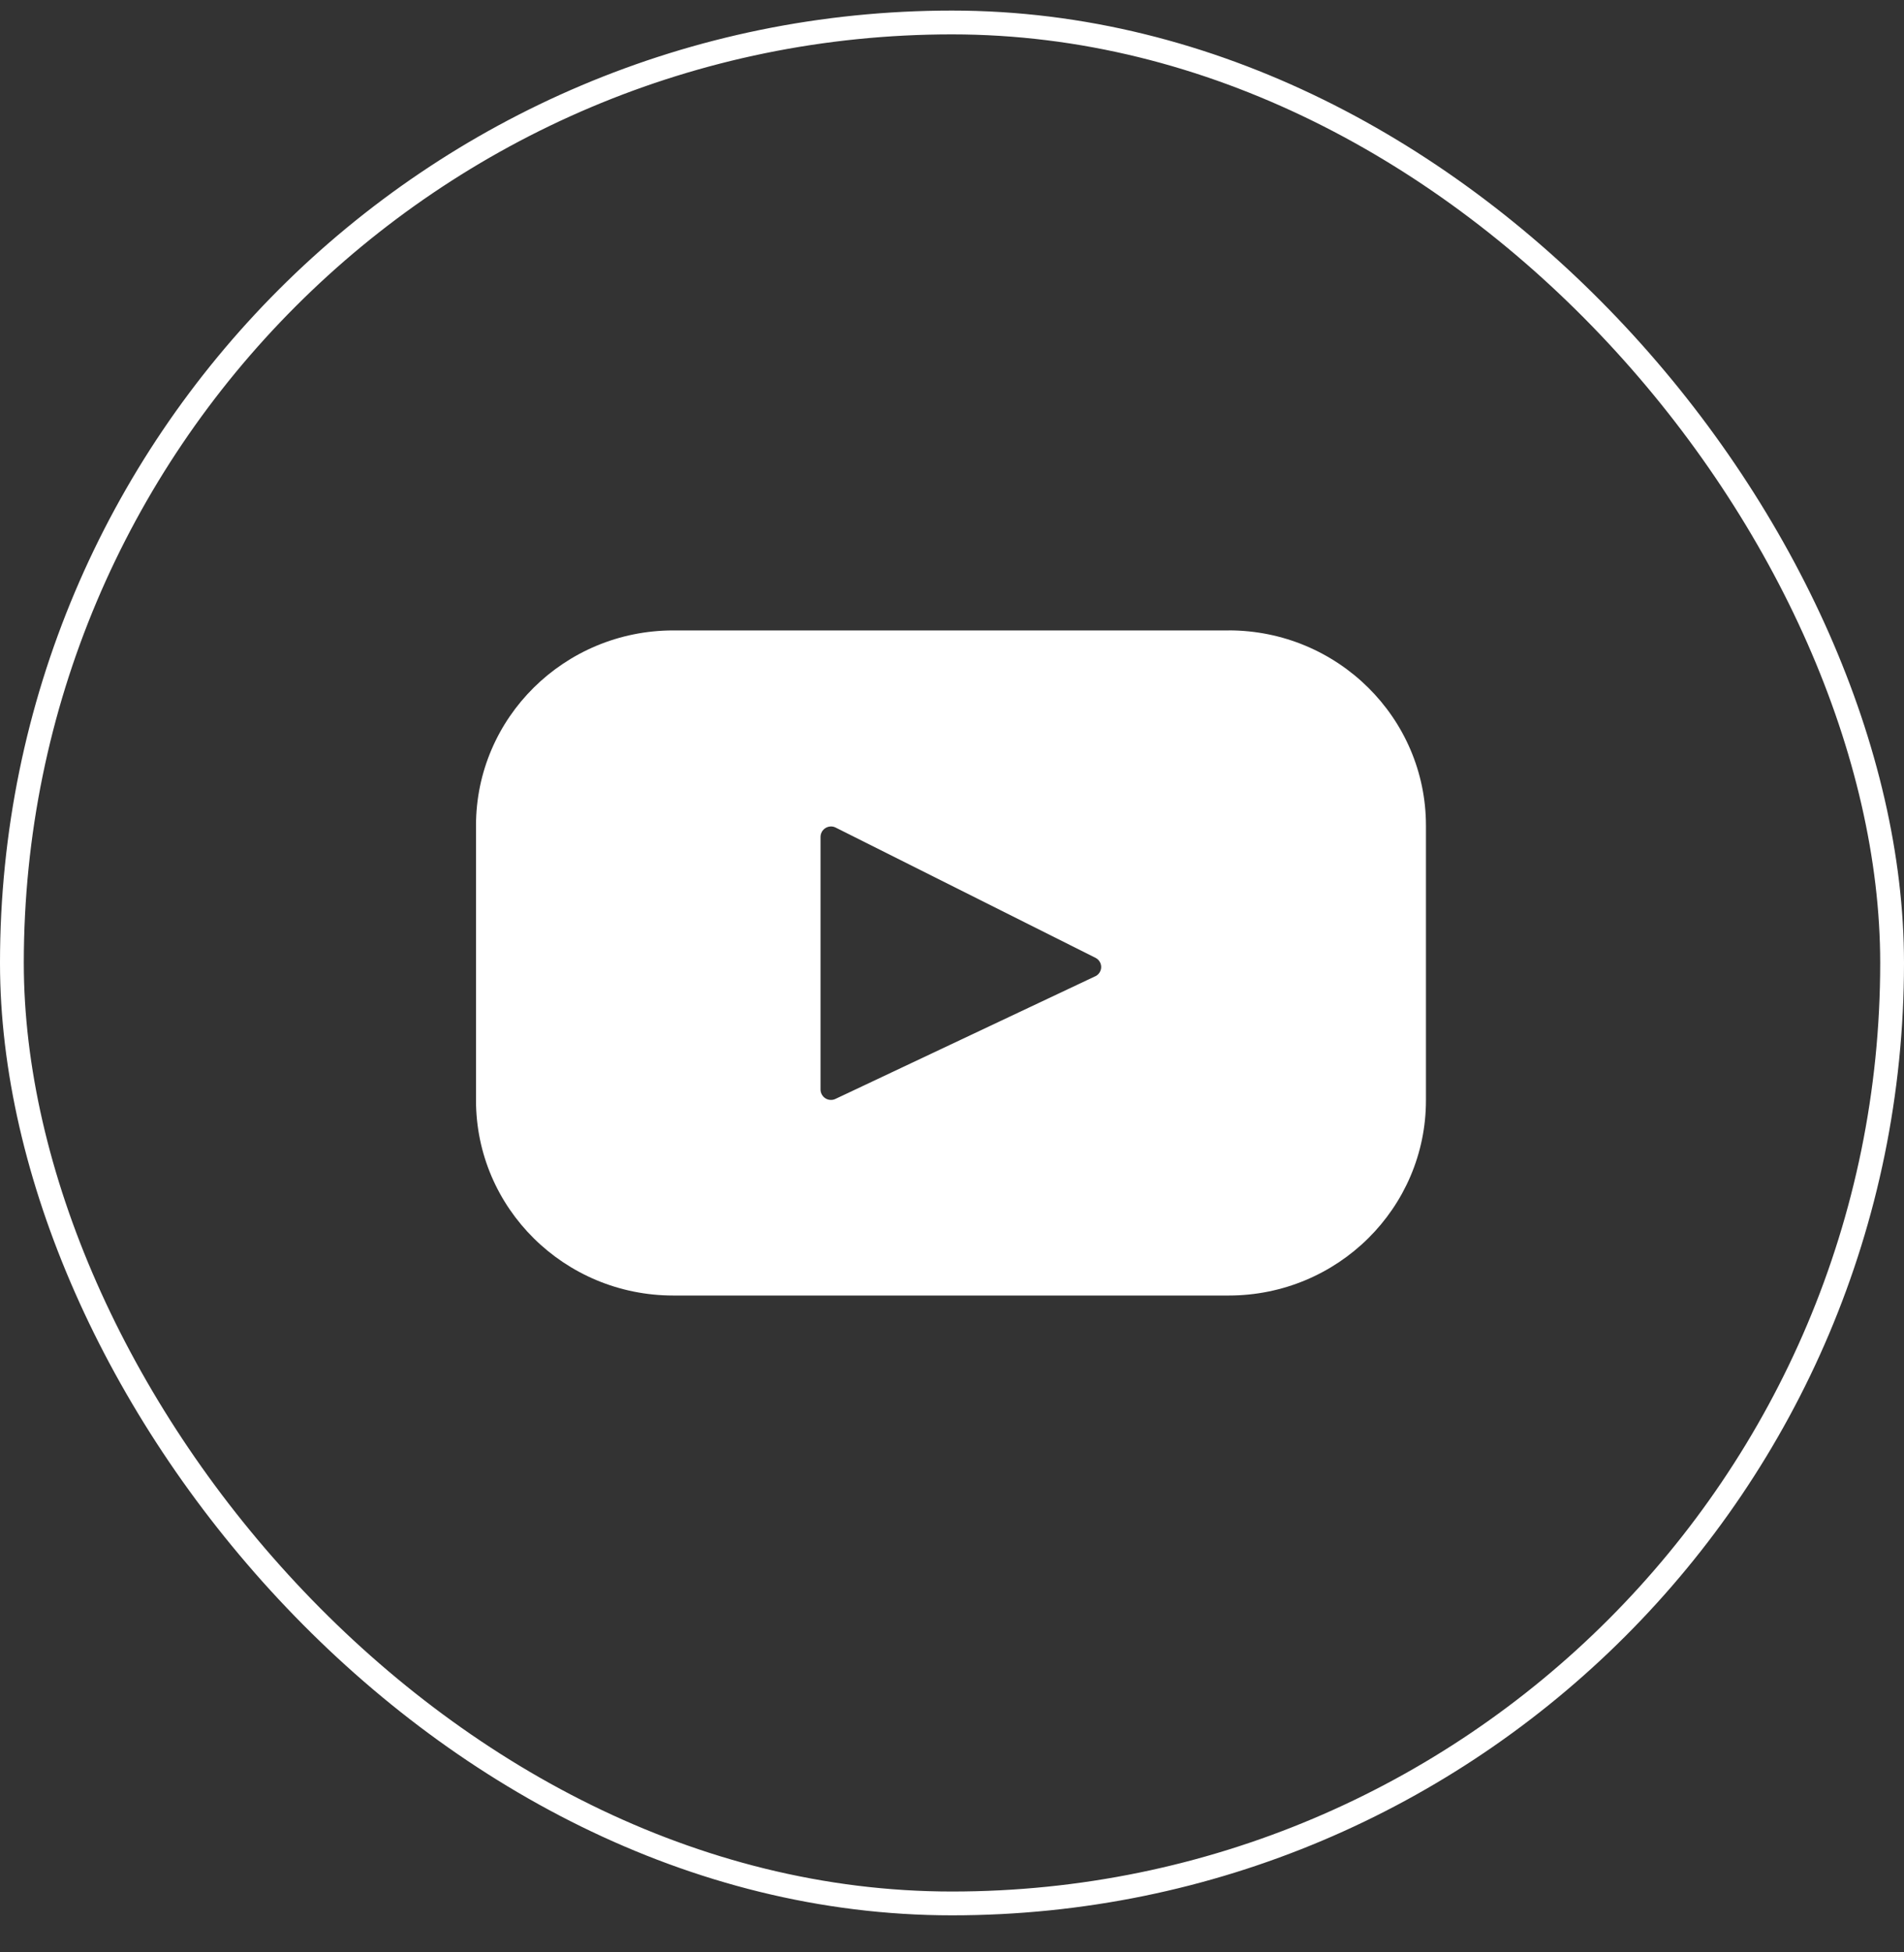
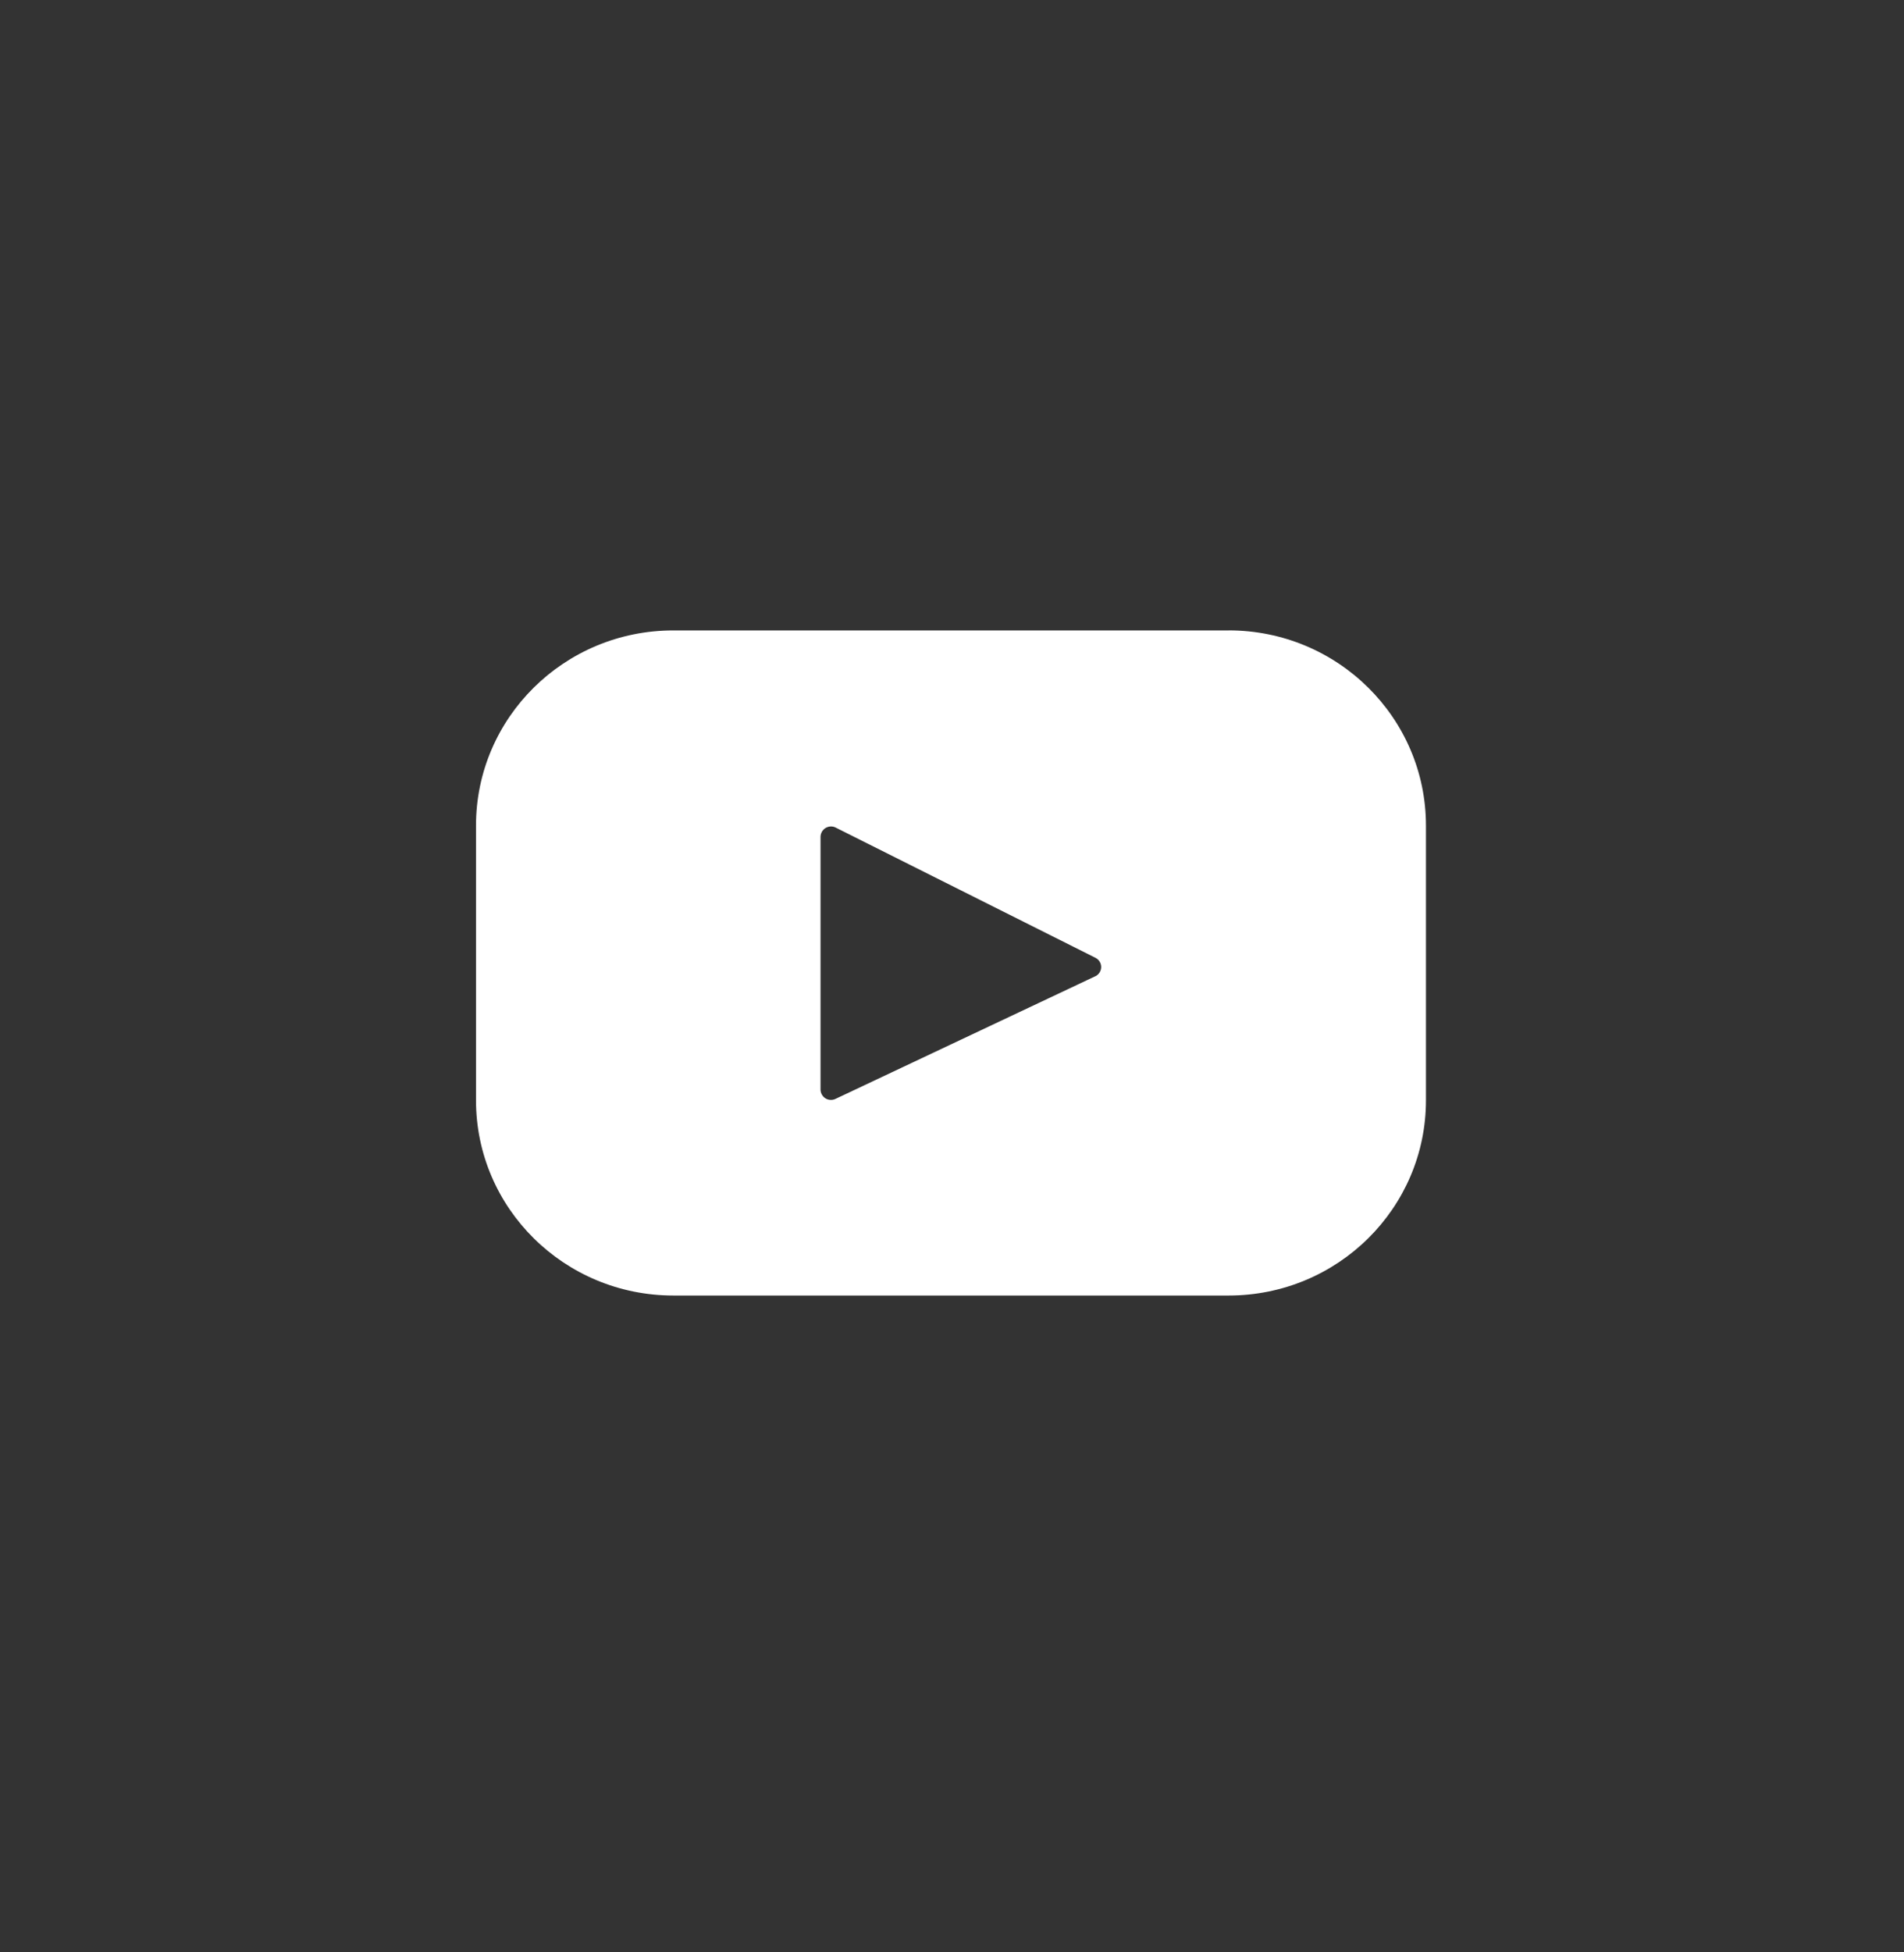
<svg xmlns="http://www.w3.org/2000/svg" width="40" height="41" viewBox="0 0 40 41" fill="none">
  <rect x="0" y="0" width="40" height="41" fill="#333333" stroke="none" />
-   <rect x="0.25" y="0.472" width="39.5" height="39.5" rx="19.75" stroke="white" stroke-width="0.5" />
  <path d="M25.812 13.239H14.145C11.855 13.239 10 15.074 10 17.338V23.106C10 25.37 11.856 27.206 14.145 27.206H25.812C28.102 27.206 29.957 25.37 29.957 23.106V17.338C29.957 15.074 28.101 13.238 25.812 13.238V13.239ZM23.009 20.502L17.552 23.077C17.519 23.093 17.482 23.1 17.445 23.098C17.408 23.096 17.372 23.085 17.341 23.065C17.31 23.046 17.284 23.018 17.266 22.986C17.248 22.954 17.238 22.918 17.238 22.881V17.572C17.239 17.535 17.249 17.498 17.267 17.466C17.286 17.434 17.312 17.407 17.344 17.388C17.376 17.368 17.412 17.358 17.449 17.356C17.486 17.354 17.523 17.362 17.556 17.379L23.014 20.114C23.05 20.132 23.081 20.16 23.102 20.195C23.123 20.229 23.134 20.269 23.134 20.31C23.133 20.351 23.121 20.39 23.099 20.424C23.077 20.458 23.046 20.486 23.009 20.503V20.502Z" fill="white" />
</svg>